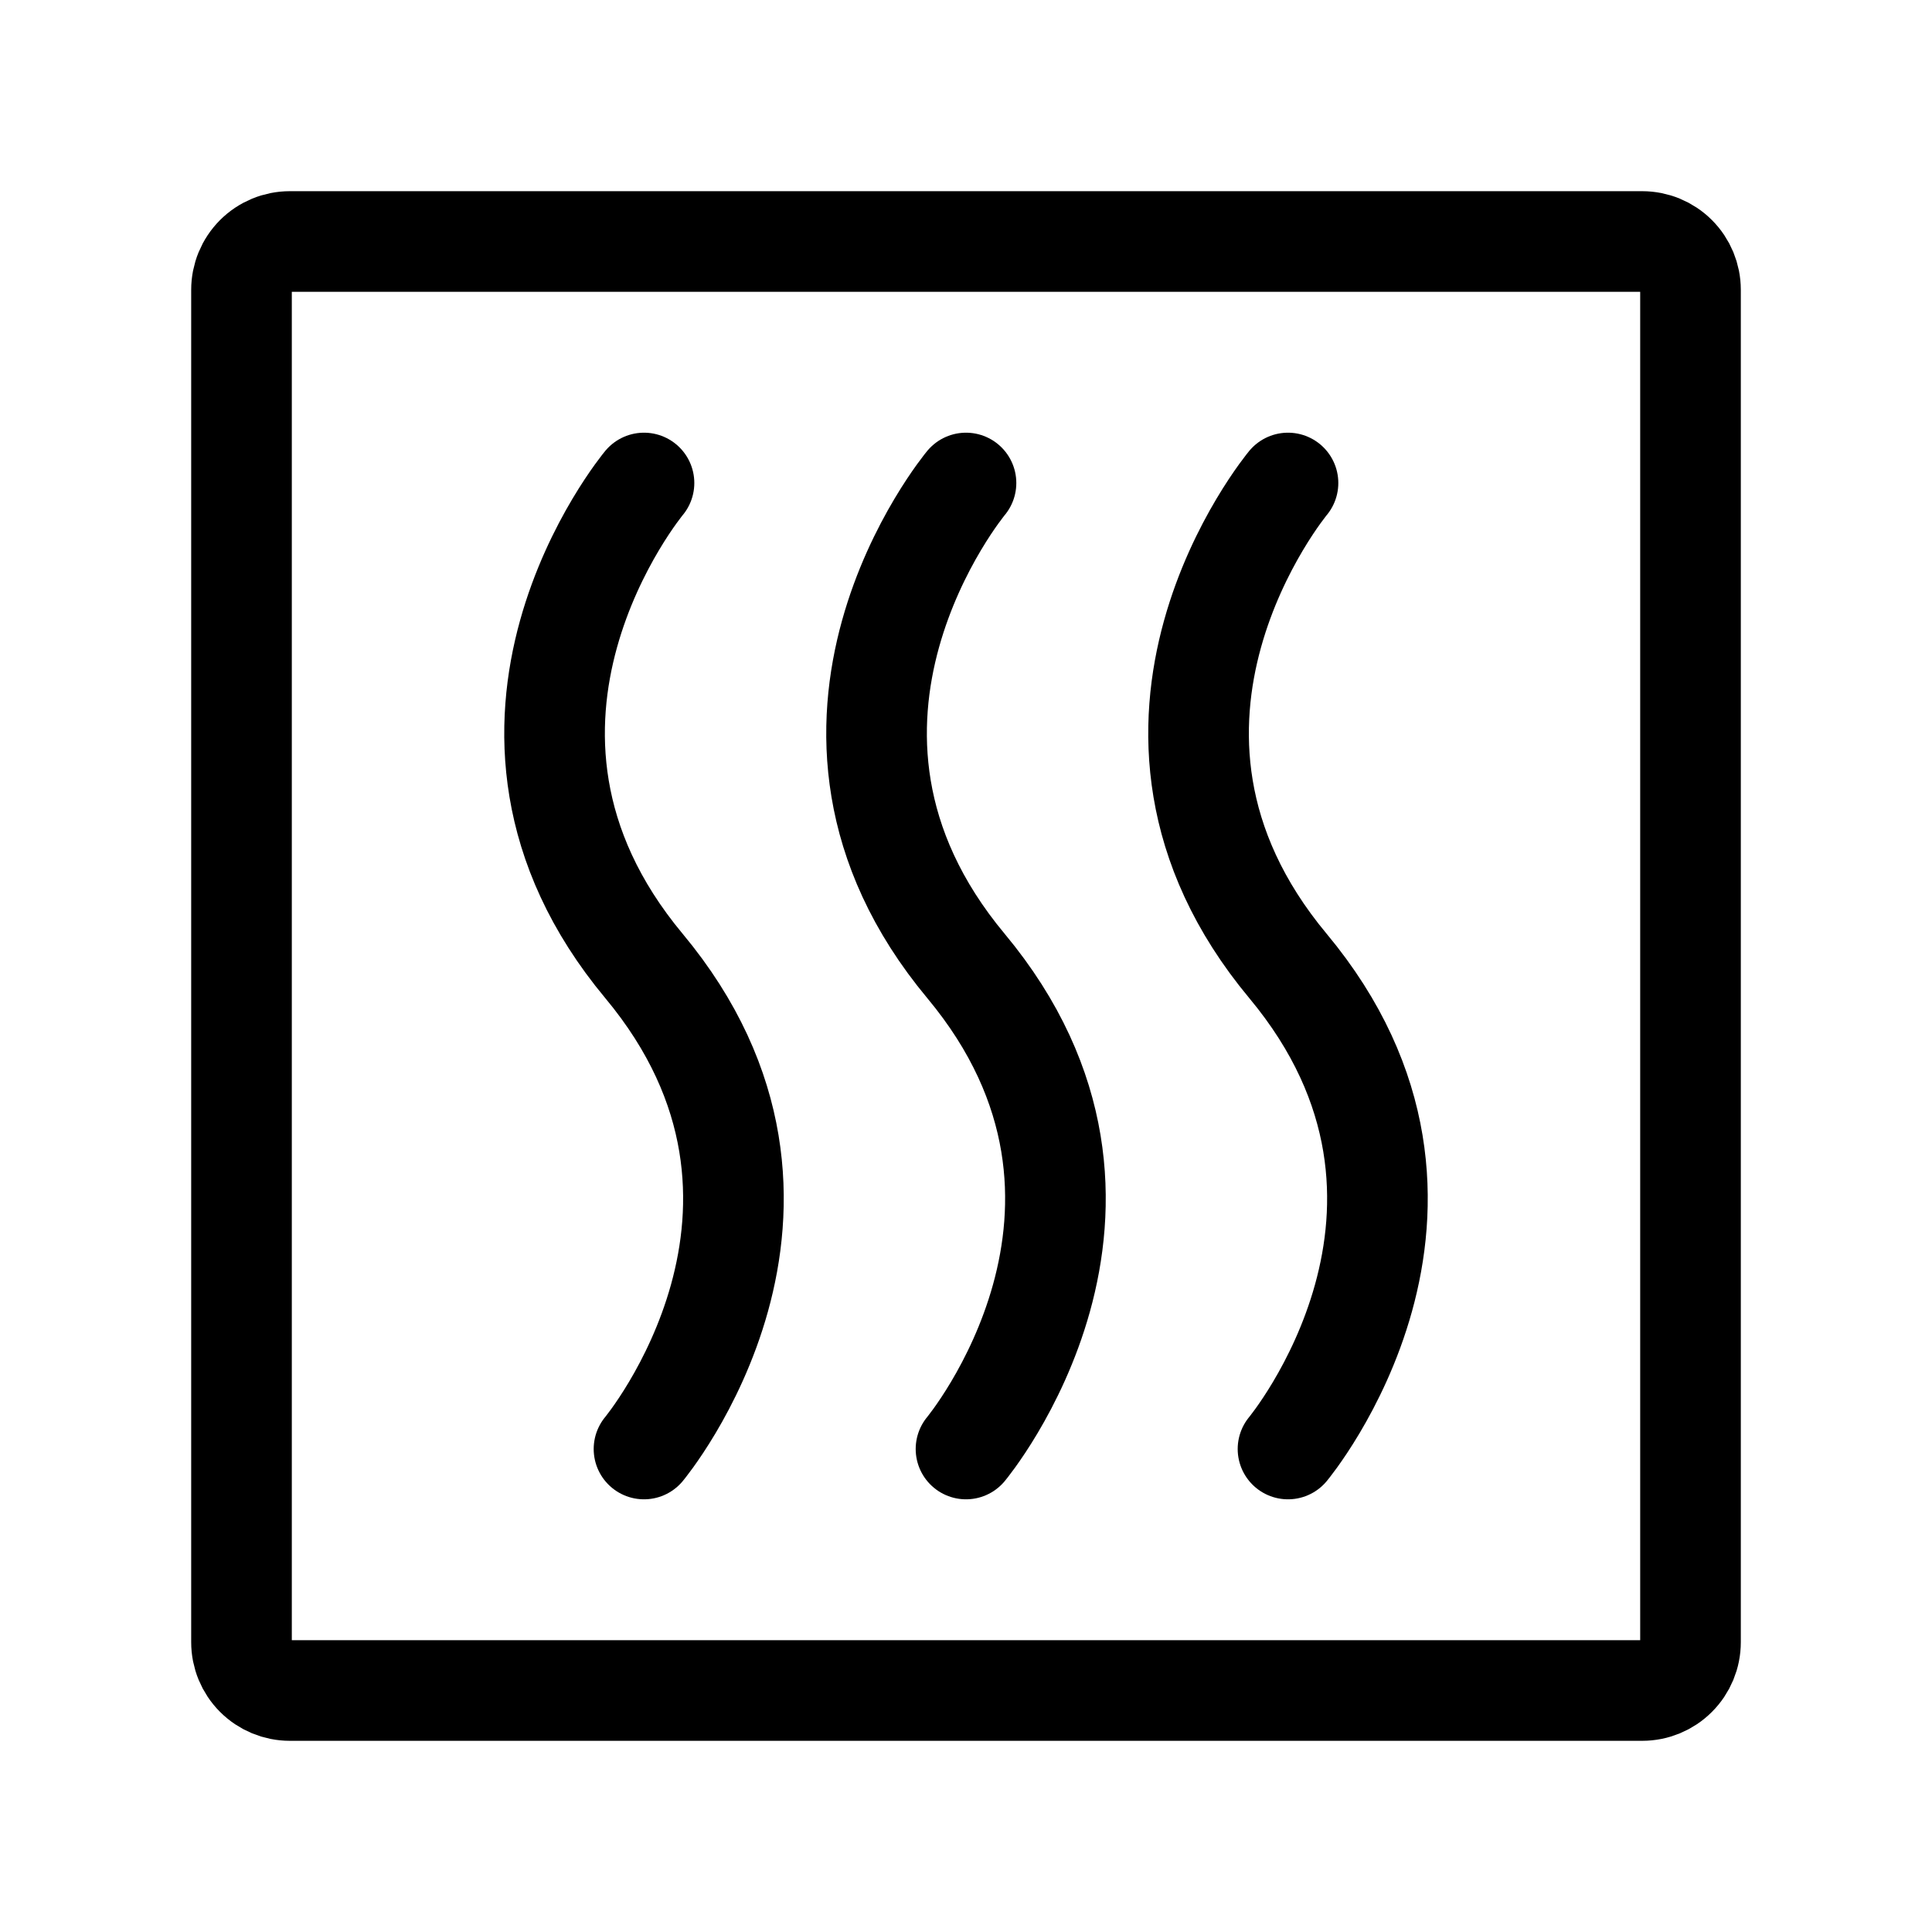
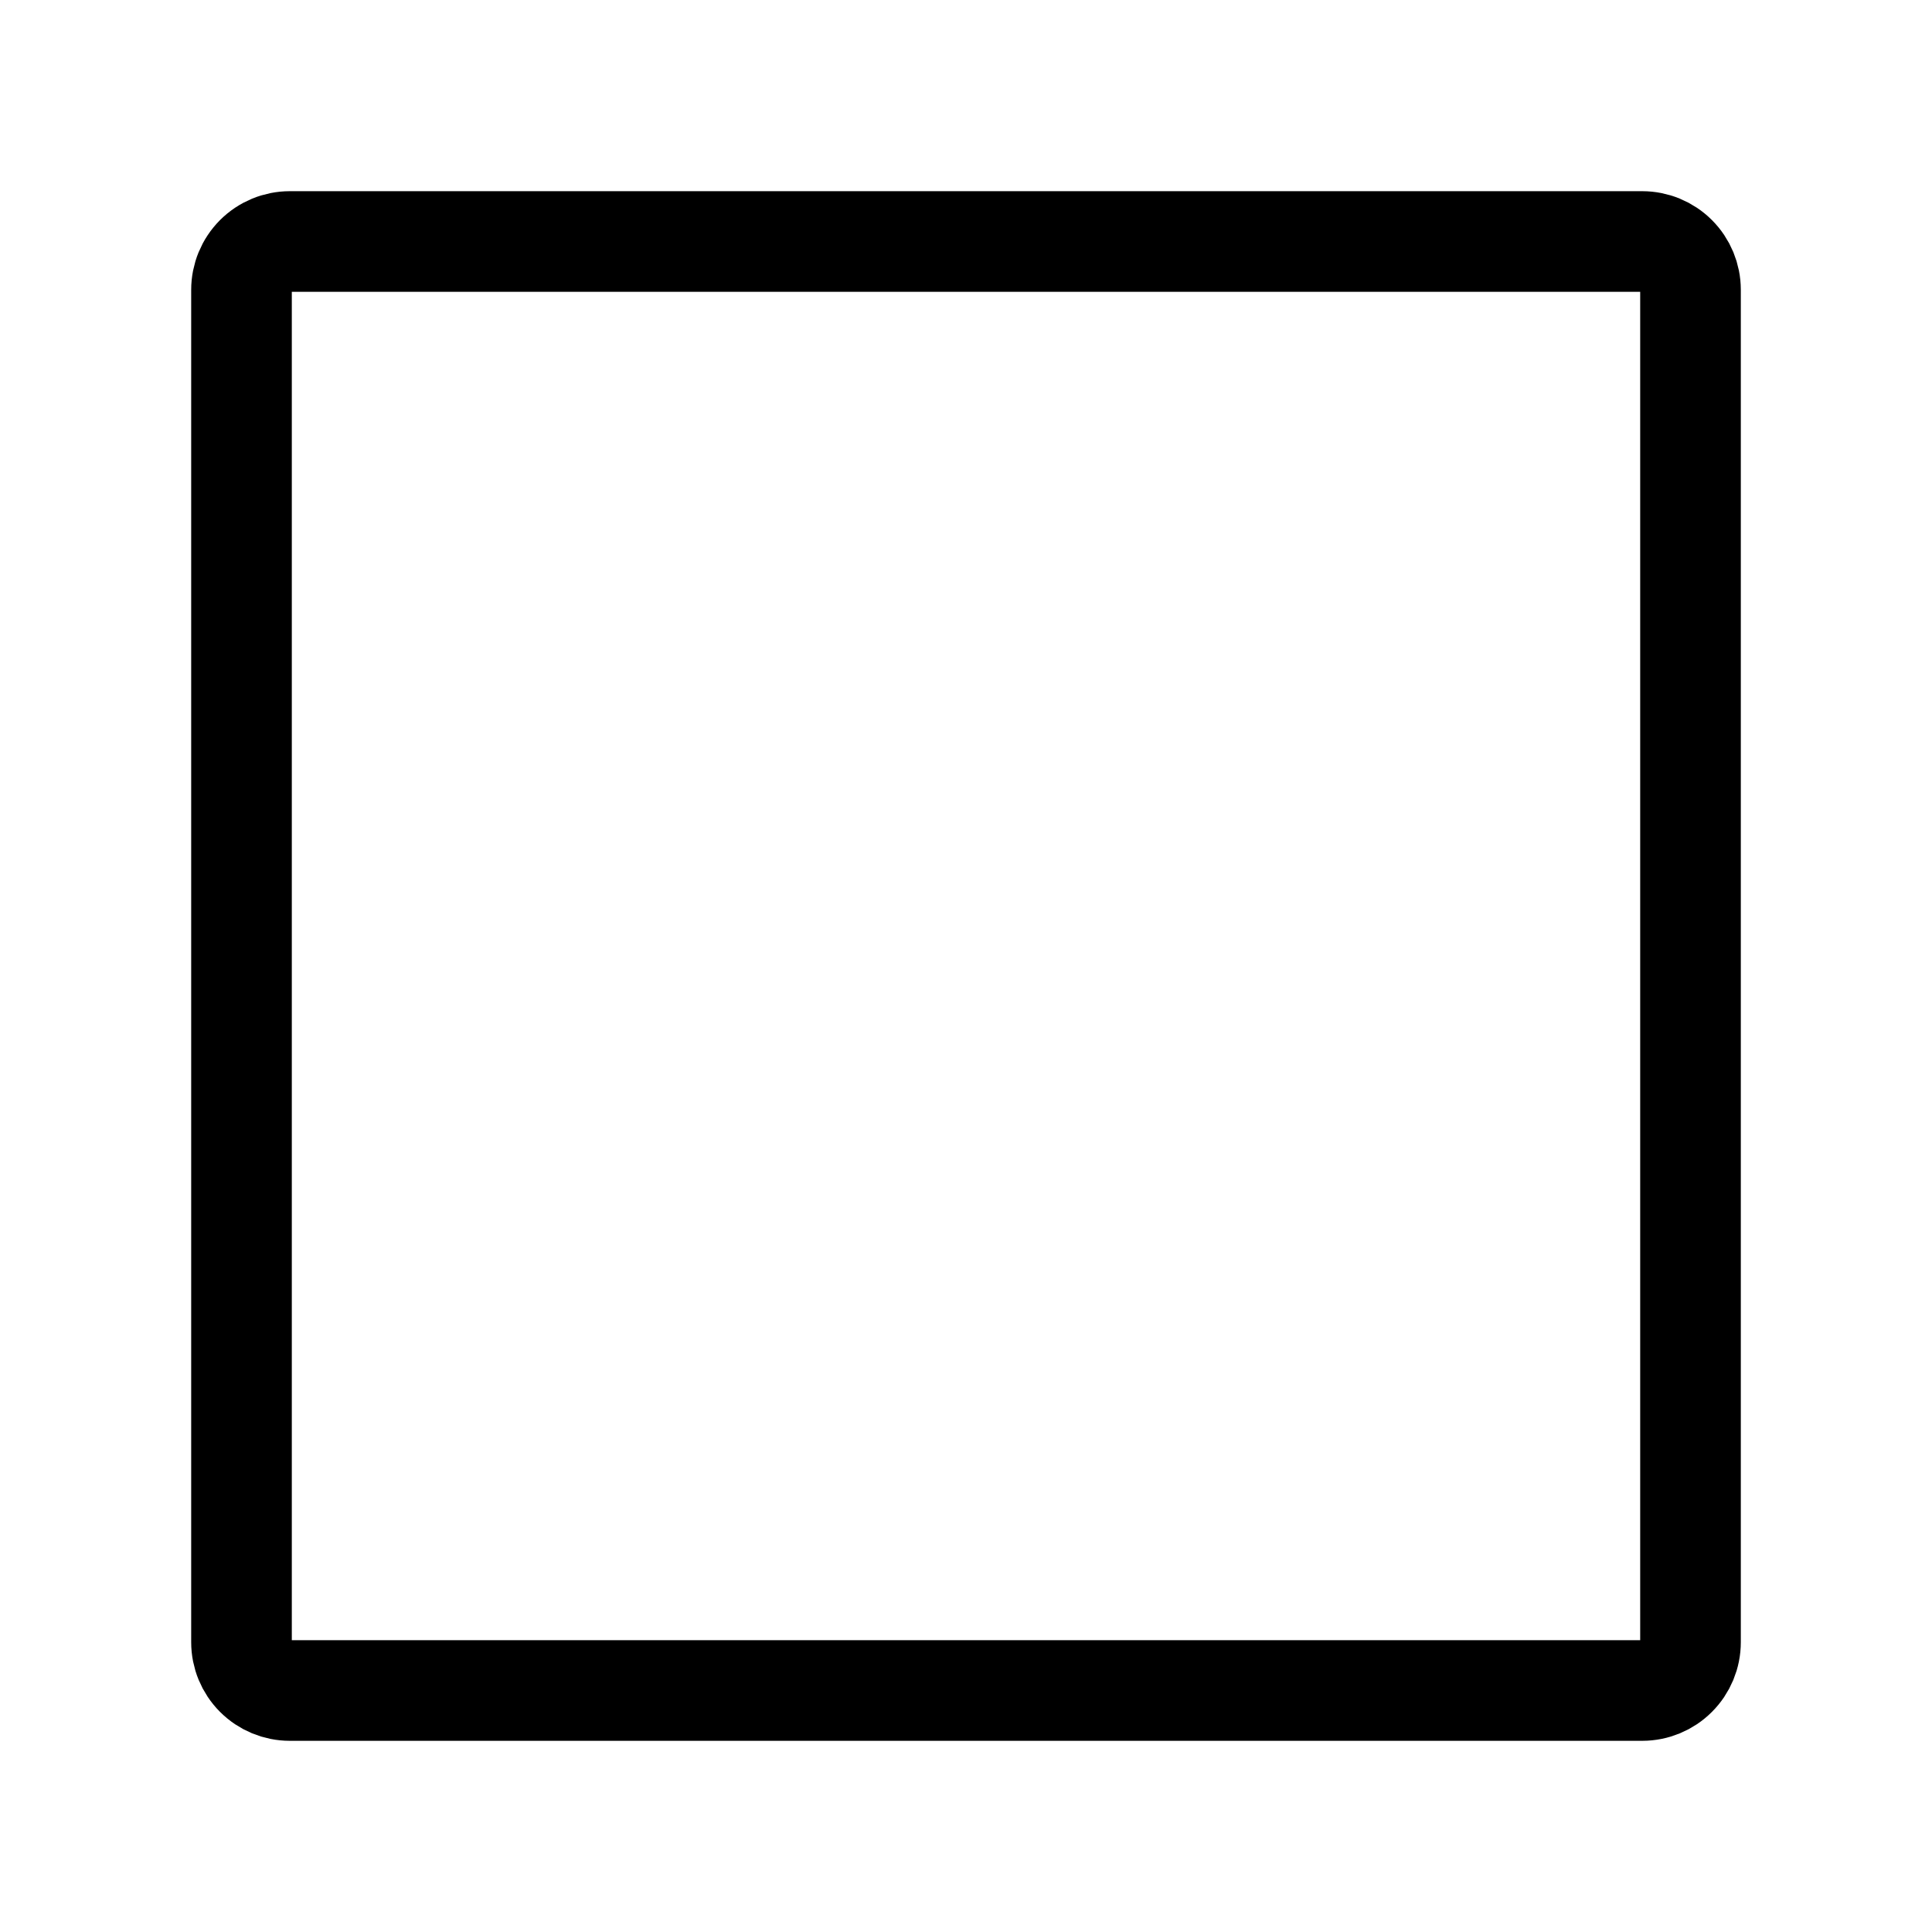
<svg xmlns="http://www.w3.org/2000/svg" width="48" height="48" viewBox="0 0 48 48" fill="none">
  <path d="M42 7.2V40.8C42 41.118 41.874 41.423 41.648 41.648C41.423 41.874 41.118 42 40.8 42H7.2C6.882 42 6.577 41.874 6.351 41.648C6.126 41.423 6 41.118 6 40.8V7.2C6 6.882 6.126 6.577 6.351 6.351C6.577 6.126 6.882 6 7.2 6H40.8C41.118 6 41.423 6.126 41.648 6.351C41.874 6.577 42 6.882 42 7.2Z" stroke="black" stroke-width="2.5" stroke-linecap="round" stroke-linejoin="round" />
-   <path d="M16 12C16 12 11 18 16 24C21 30 16 36 16 36M24 12C24 12 19 18 24 24C29 30 24 36 24 36M32 12C32 12 27 18 32 24C37 30 32 36 32 36" stroke="black" stroke-width="2.5" stroke-linecap="round" stroke-linejoin="round" />
</svg>